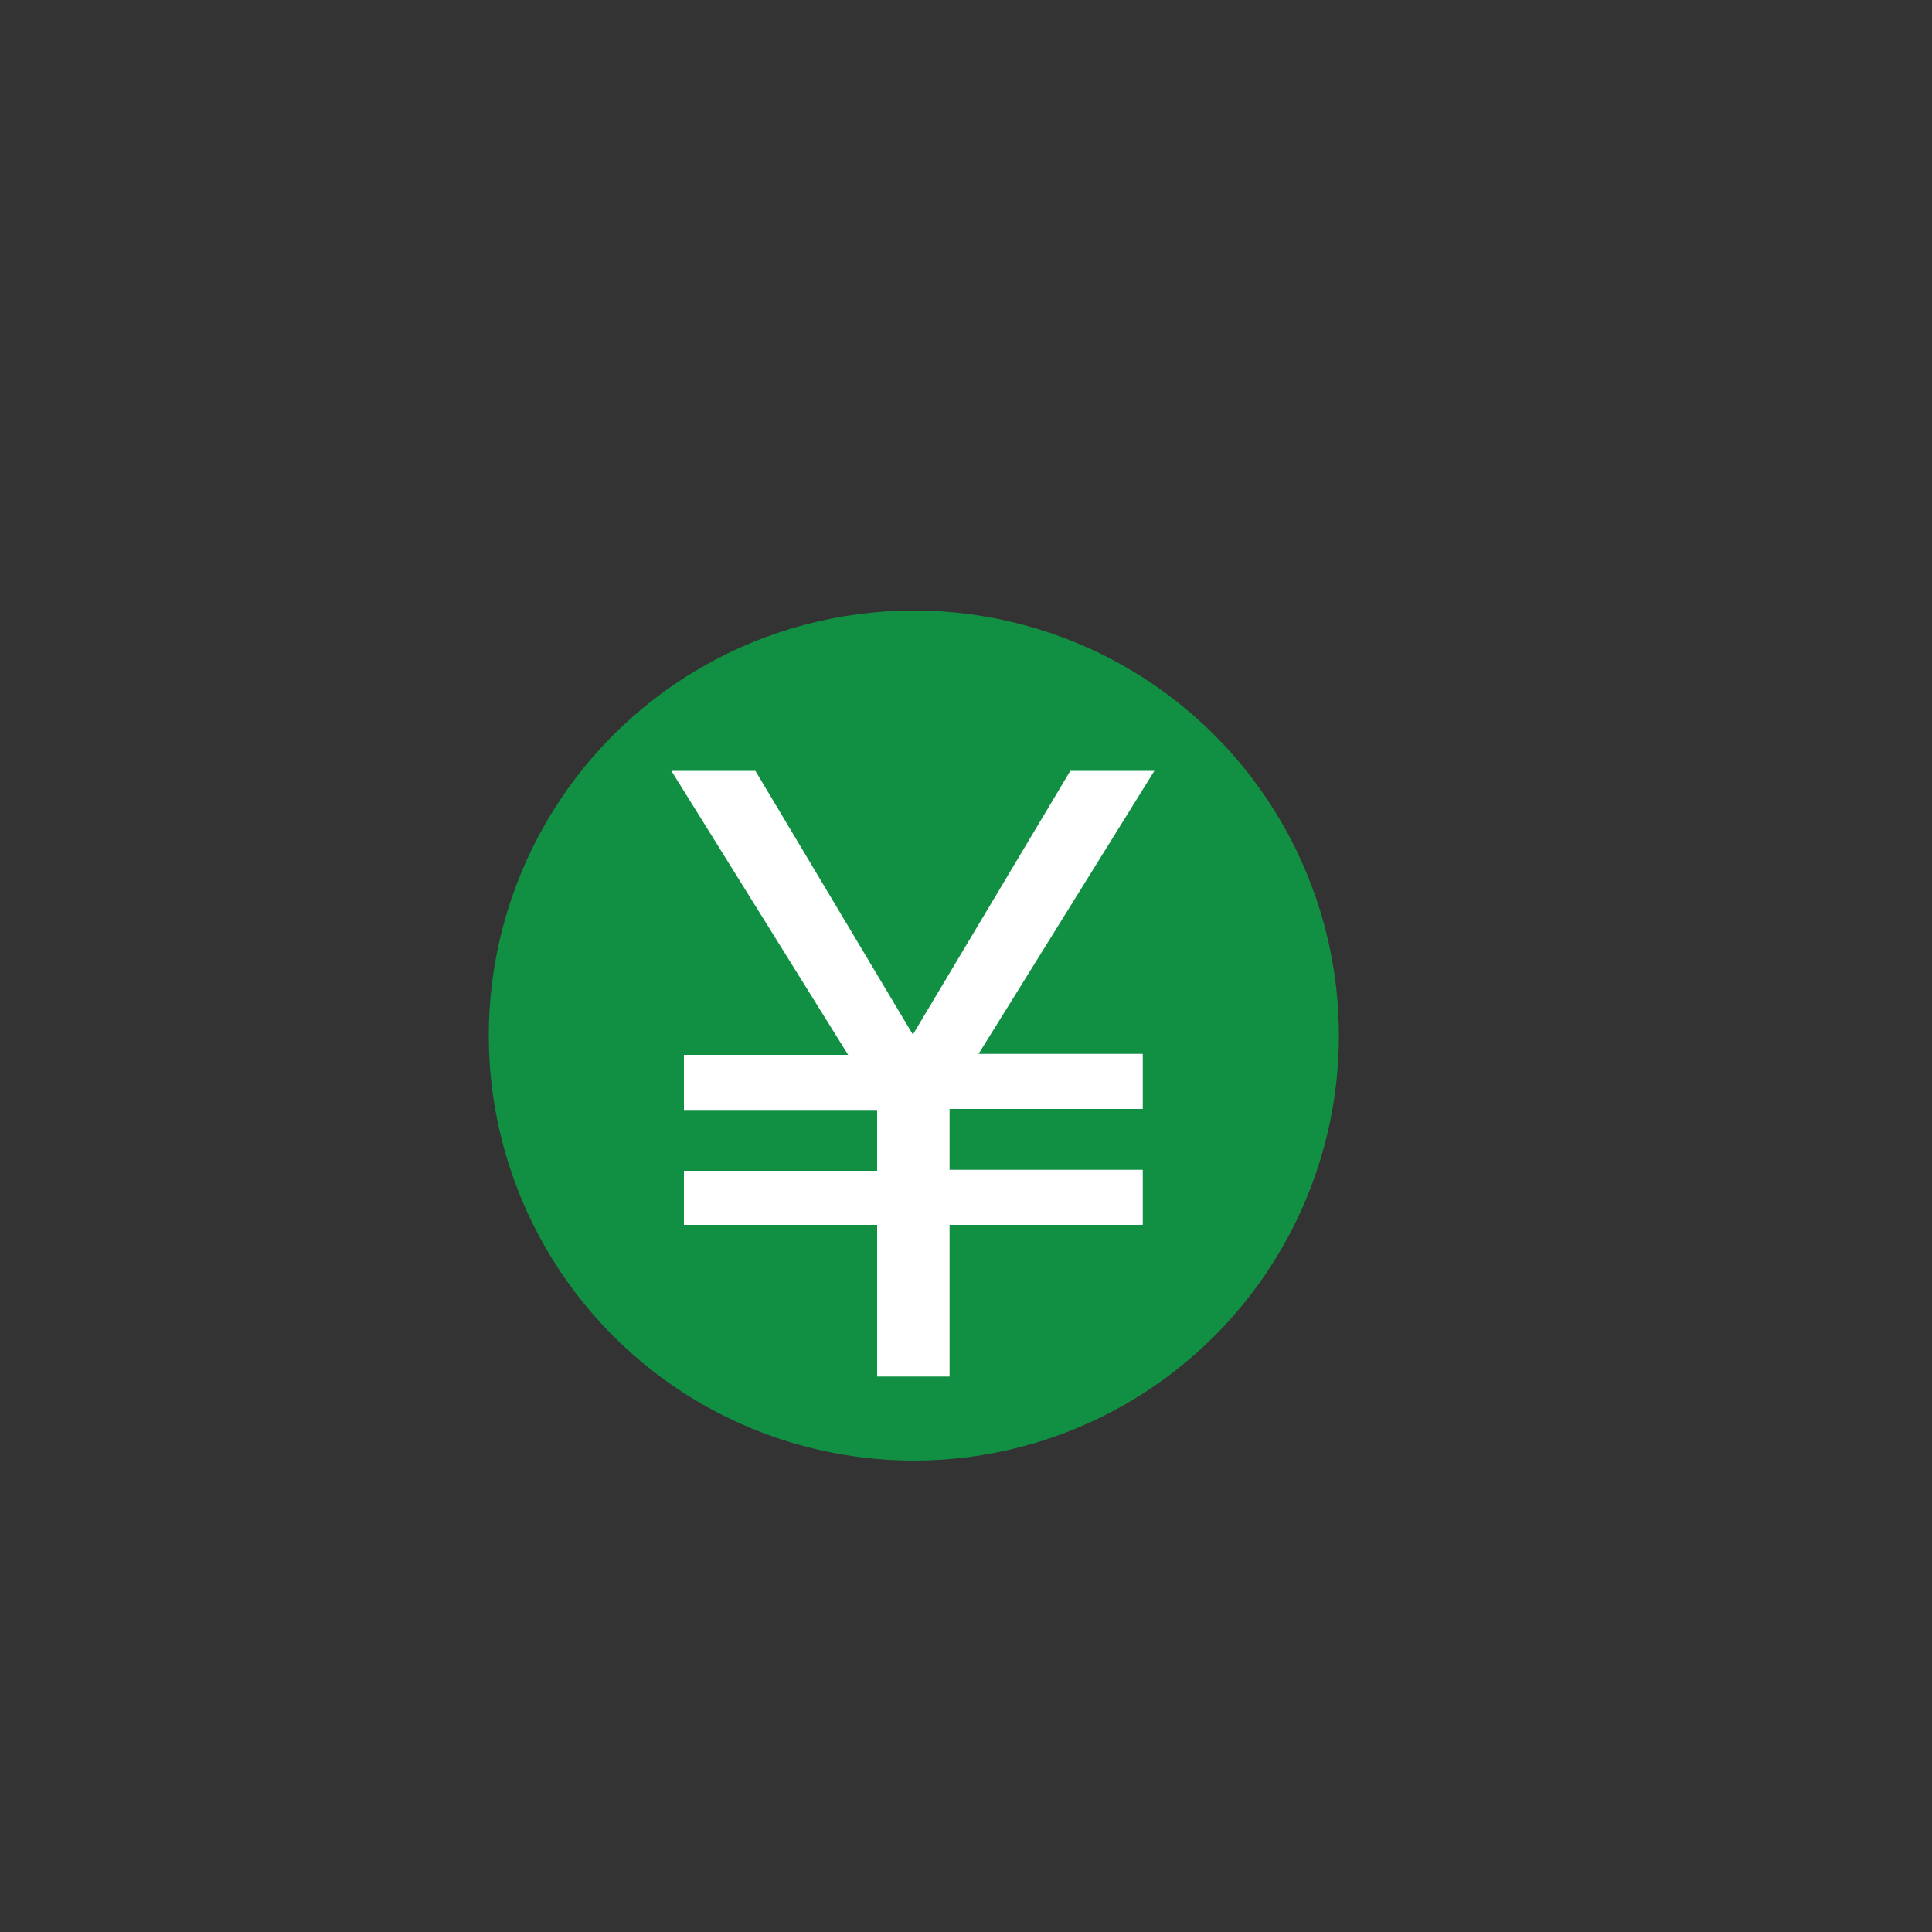
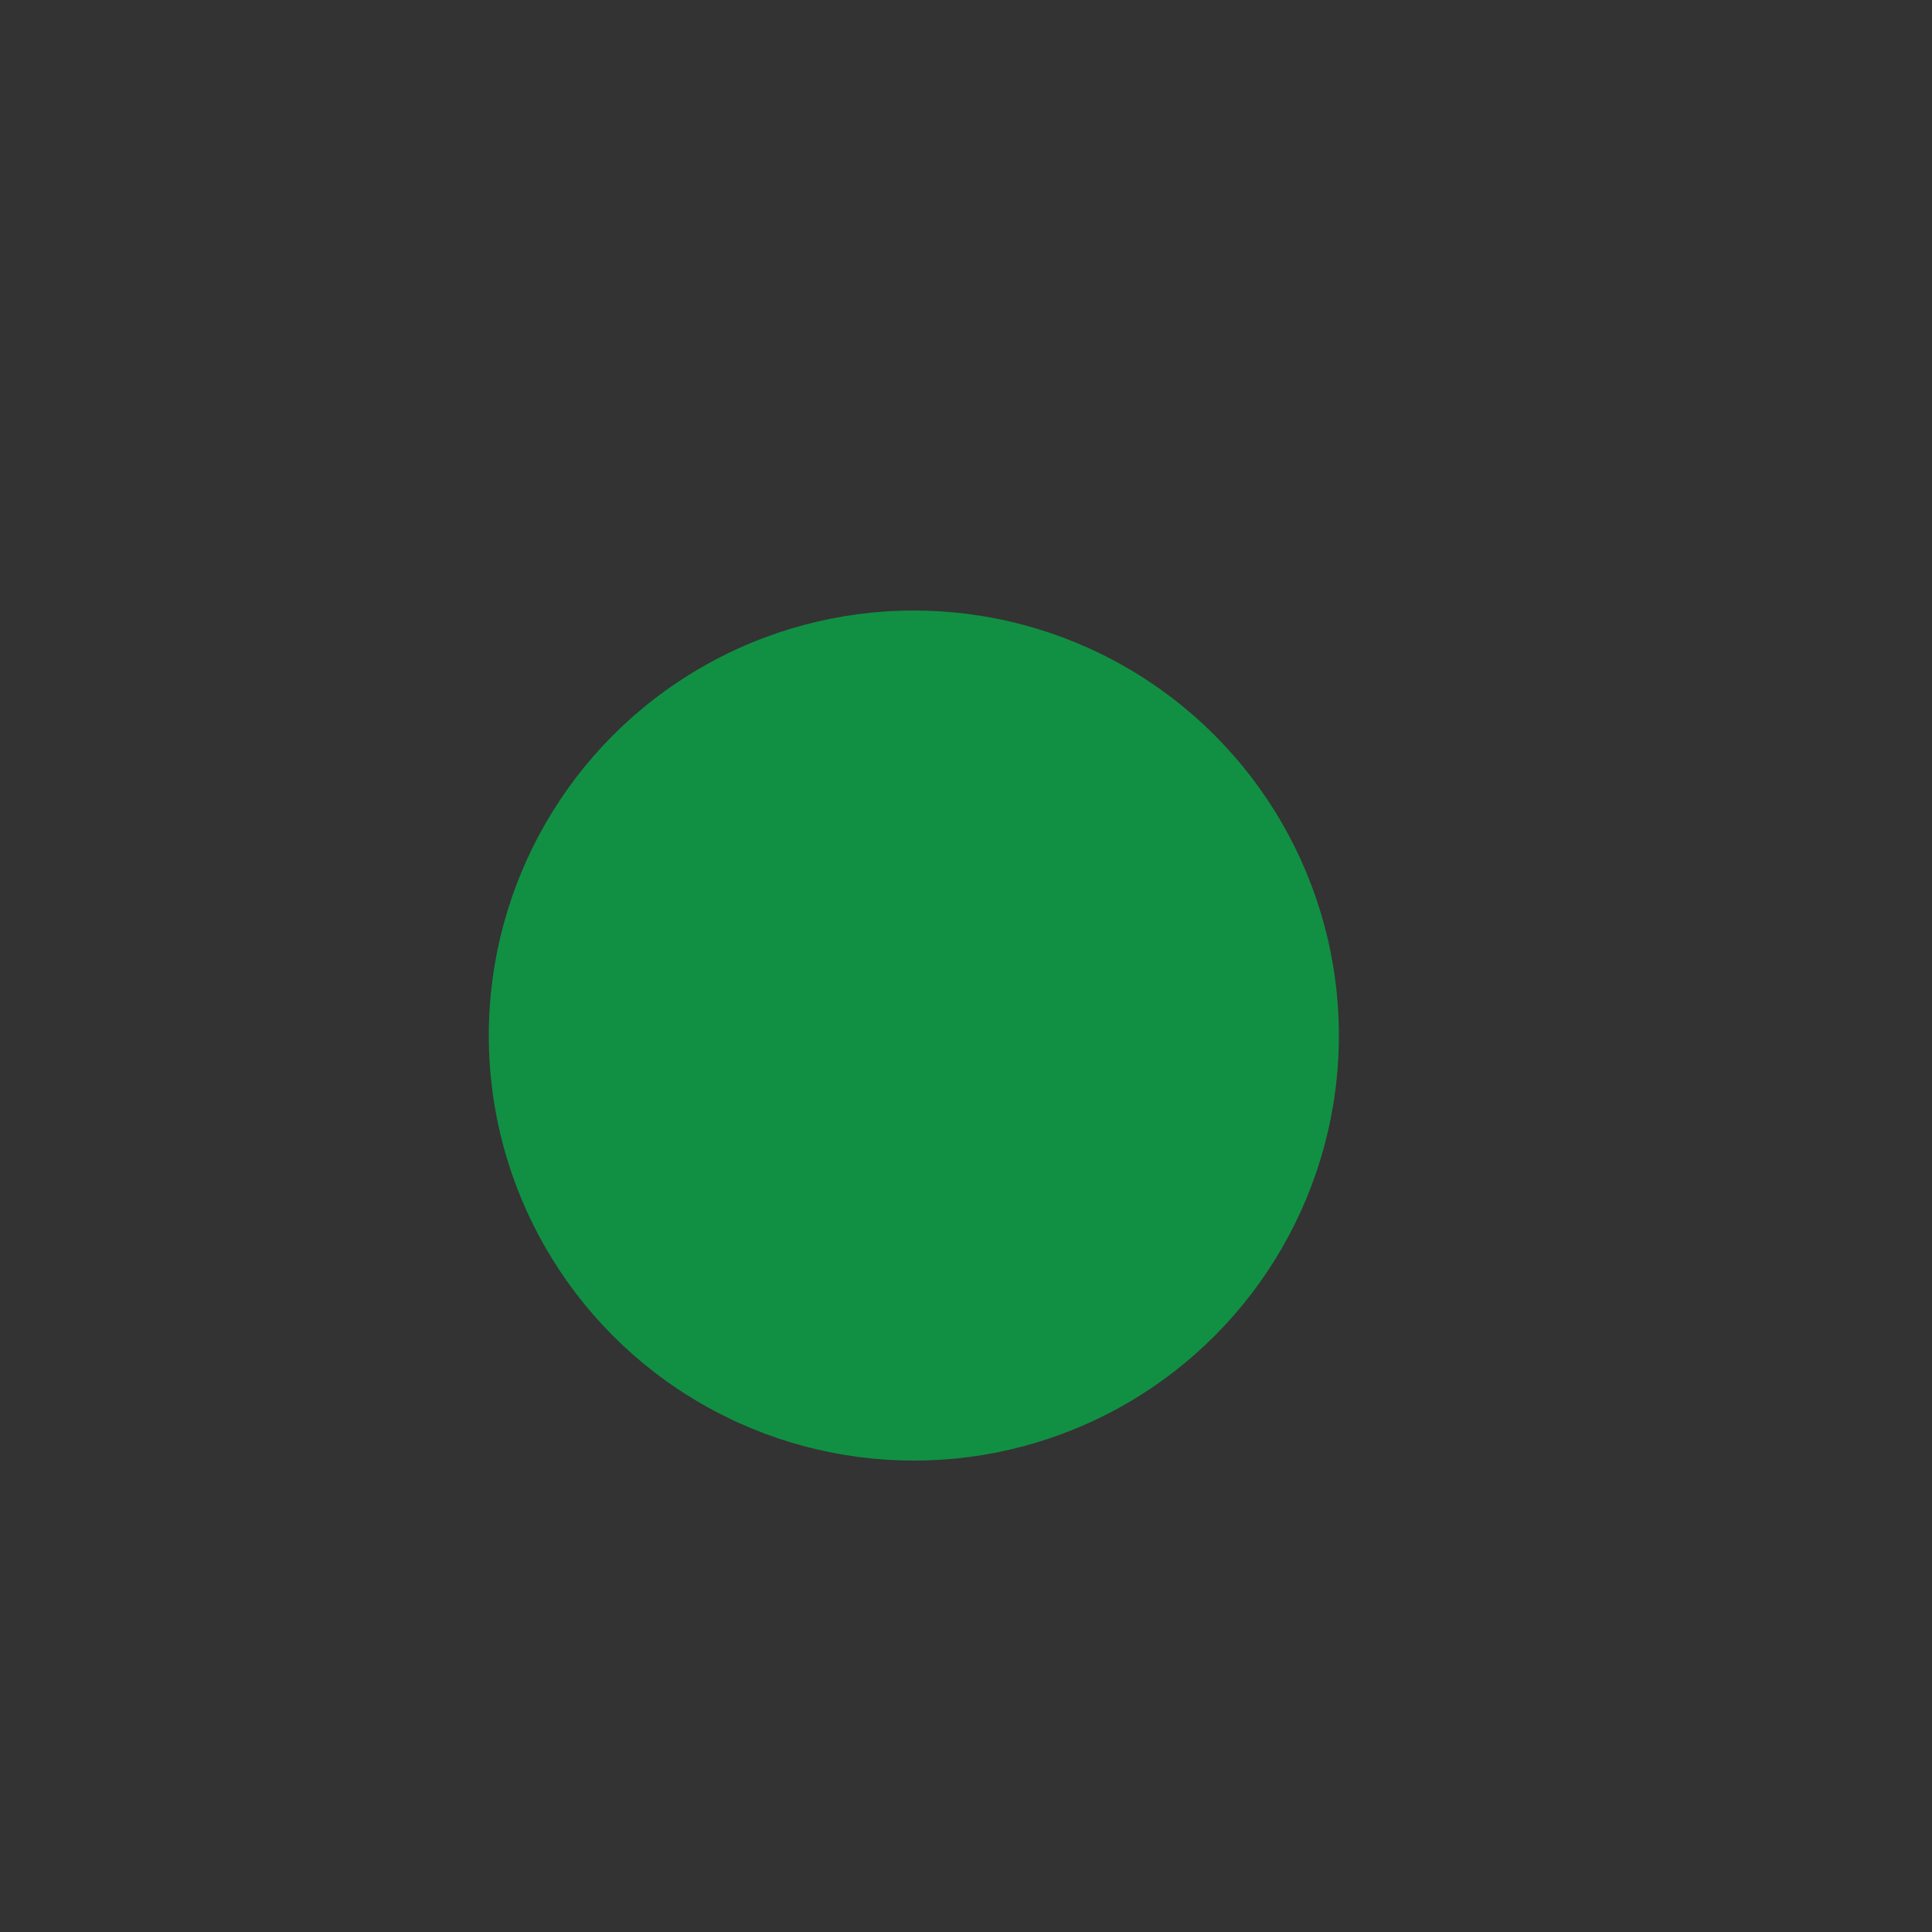
<svg xmlns="http://www.w3.org/2000/svg" version="1.1" id="レイヤー_1" x="0px" y="0px" width="200px" height="200px" viewBox="0 0 200 200" style="enable-background:new 0 0 200 200;" xml:space="preserve">
  <rect x="0" y="0" width="200" height="200" fill="#333333" stroke="none" />
  <style type="text/css">
	.st0{fill:#119044;}
	.st1{fill:#FFFFFF;}
</style>
  <circle class="st0" cx="94.6" cy="107.2" r="44" />
  <g>
-     <path class="st1" d="M70.8,126.9v-5.7h20v-6.3h-20v-5.7h17L69.5,79.8h8.7l16.3,27.3l16.3-27.3h8.7l-18.2,29.3h17v5.7h-20v6.3h20   v5.7h-20v15.7h-7.5v-15.7H70.8z" />
-   </g>
+     </g>
</svg>